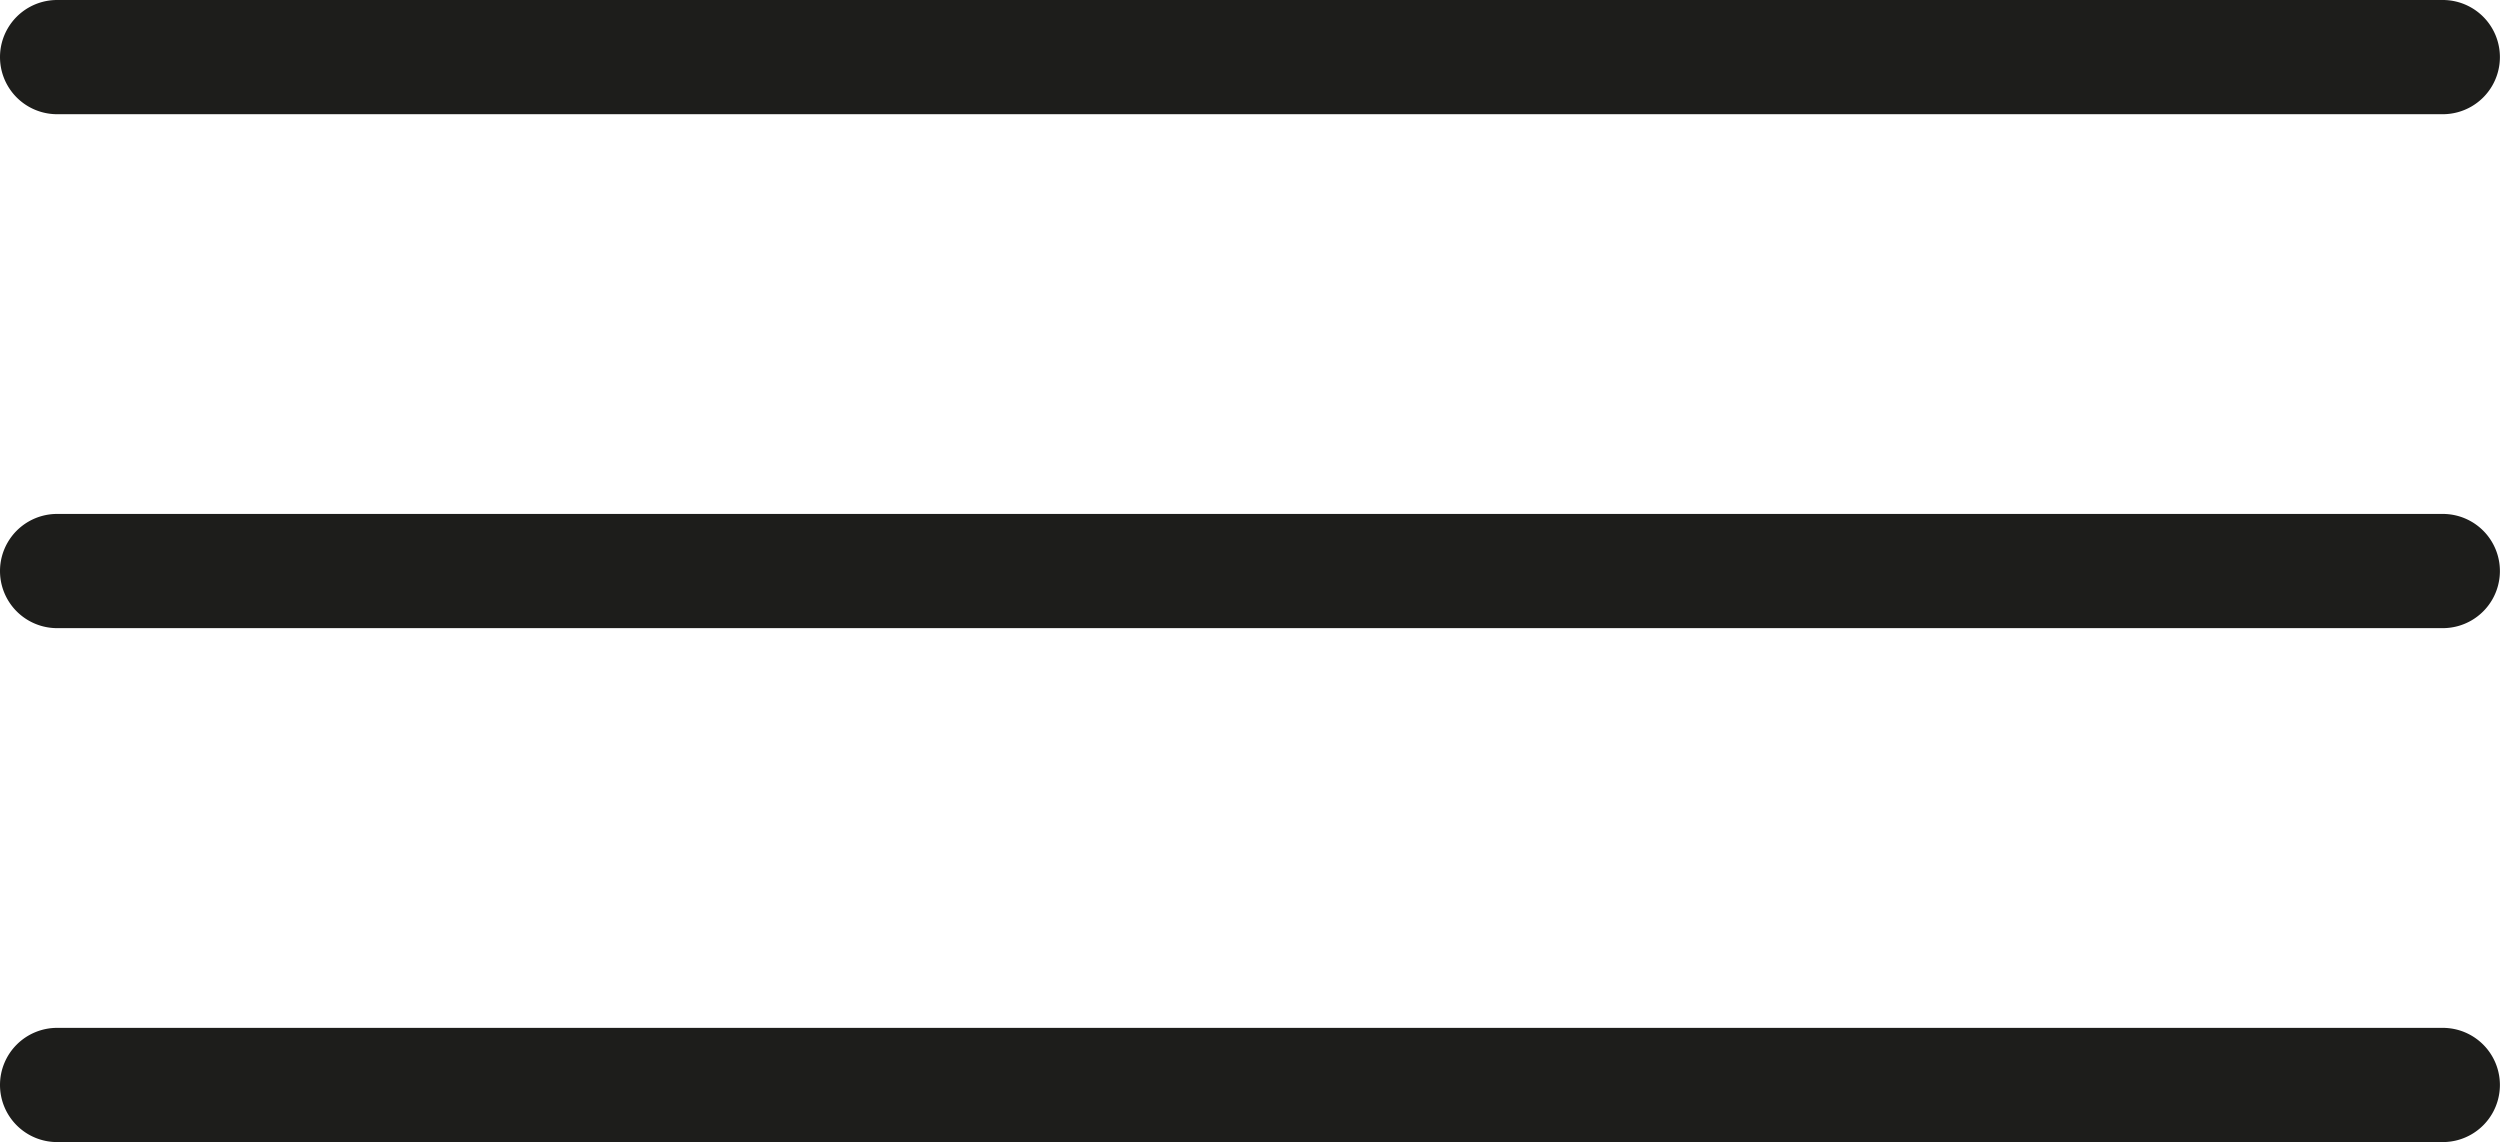
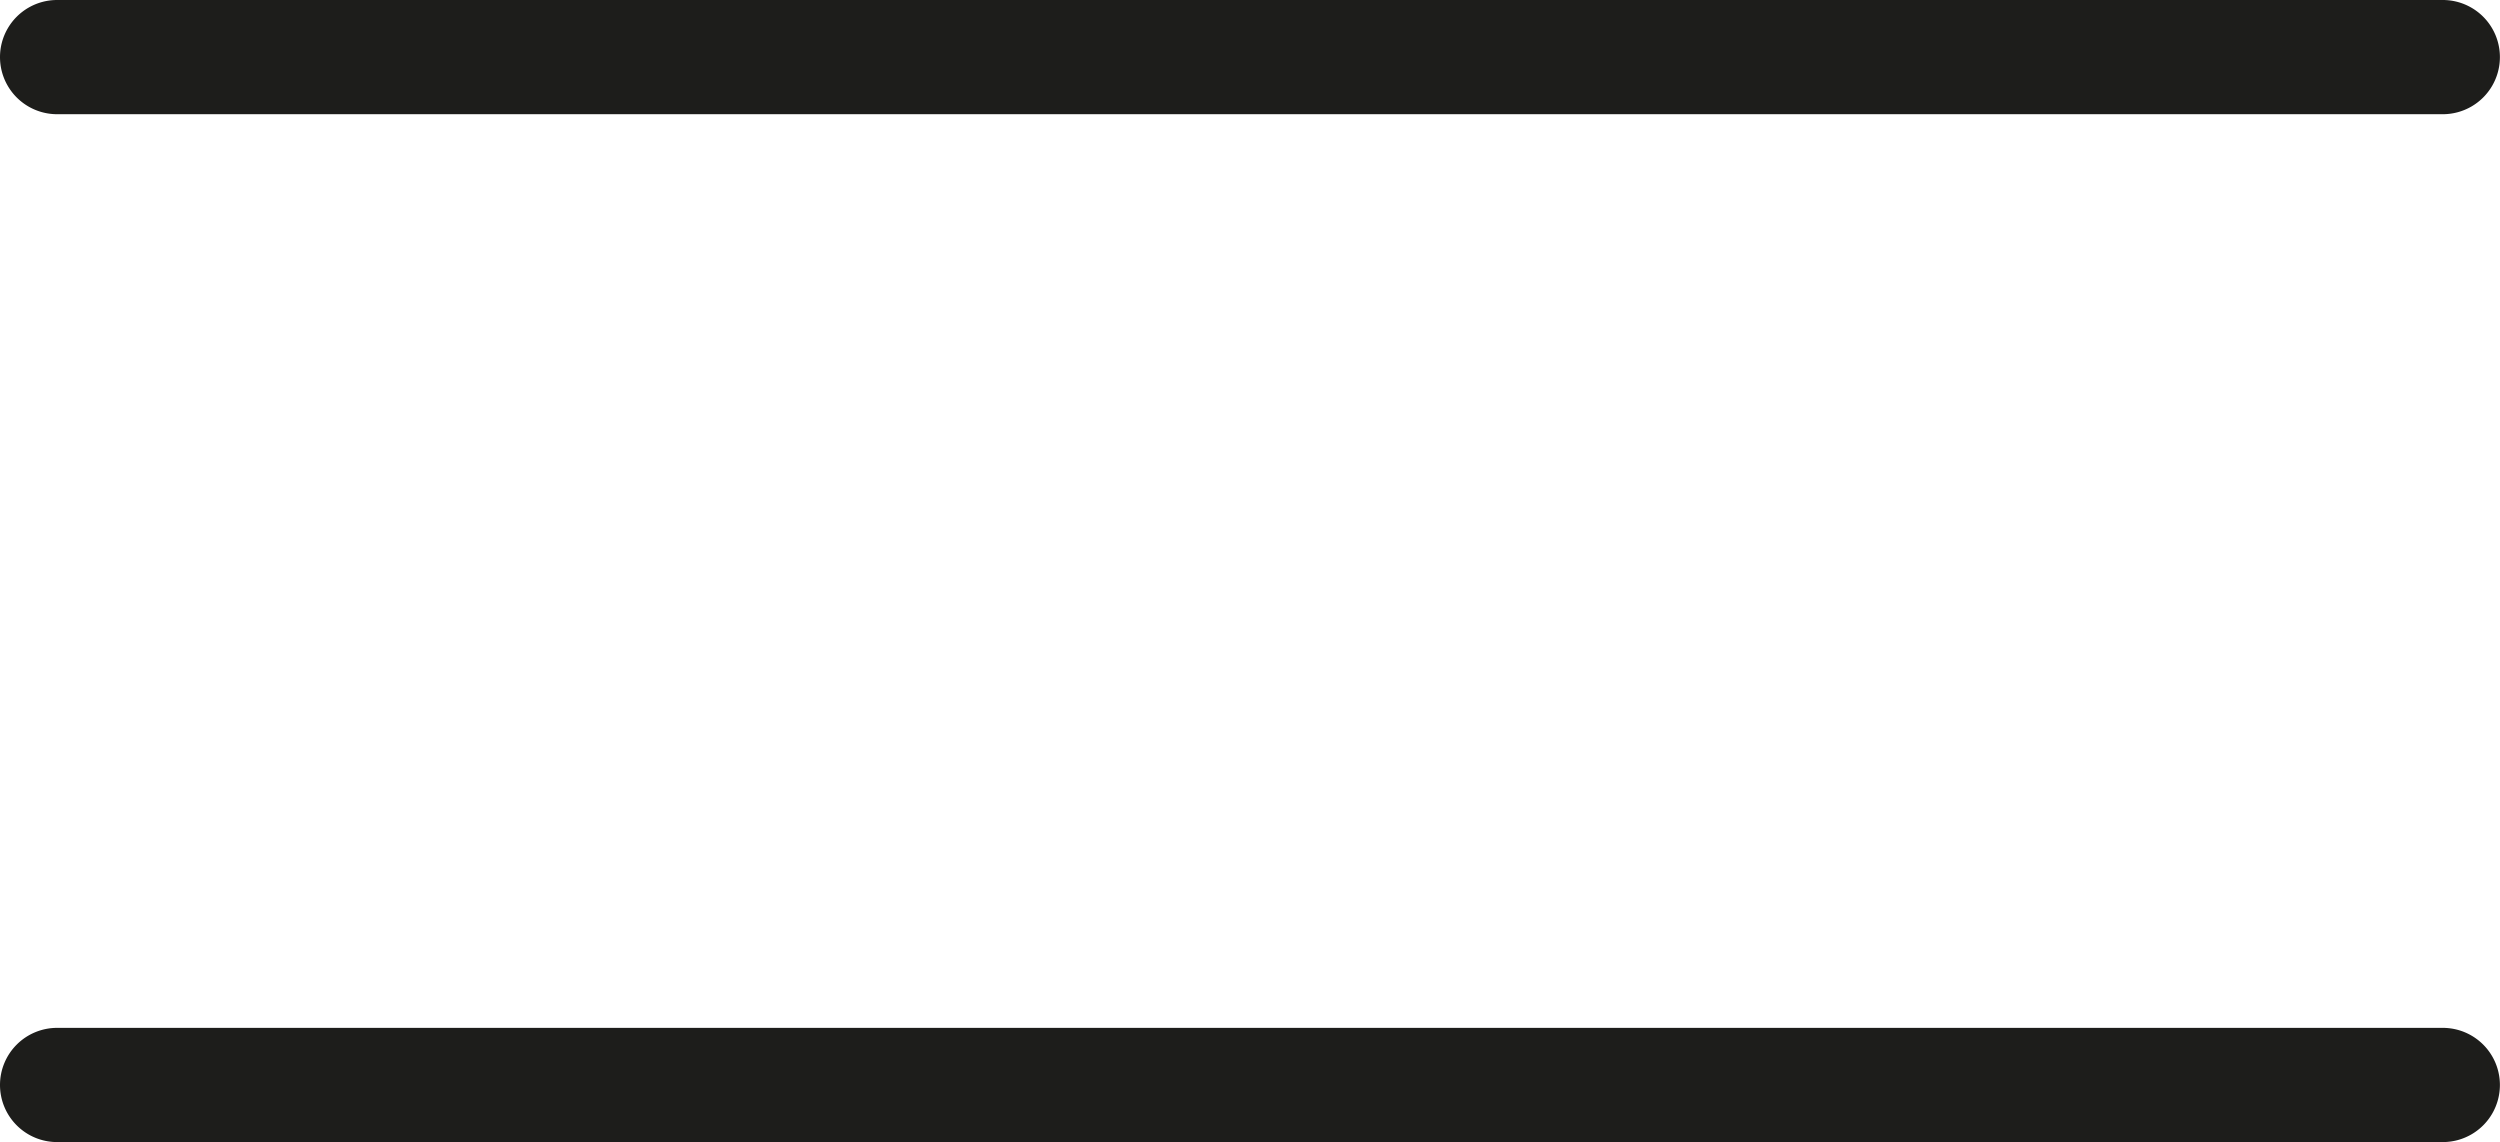
<svg xmlns="http://www.w3.org/2000/svg" id="burger-black" width="26.268" height="12" viewBox="0 0 26.268 12">
-   <path id="Tracé_110" data-name="Tracé 110" d="M25.667,5.7H.6a.6.6,0,0,1,0-1.2H25.667a.6.6,0,1,1,0,1.2" transform="translate(0 0.9)" fill="#1d1d1b" />
  <path id="Tracé_111" data-name="Tracé 111" d="M25.667,1.2H.6A.6.6,0,0,1,.6,0H25.667a.6.6,0,1,1,0,1.2" fill="#1d1d1b" />
  <path id="Tracé_112" data-name="Tracé 112" d="M25.667,10.2H.6A.6.6,0,1,1,.6,9H25.667a.6.6,0,1,1,0,1.2" transform="translate(0 1.8)" fill="#1d1d1b" />
</svg>